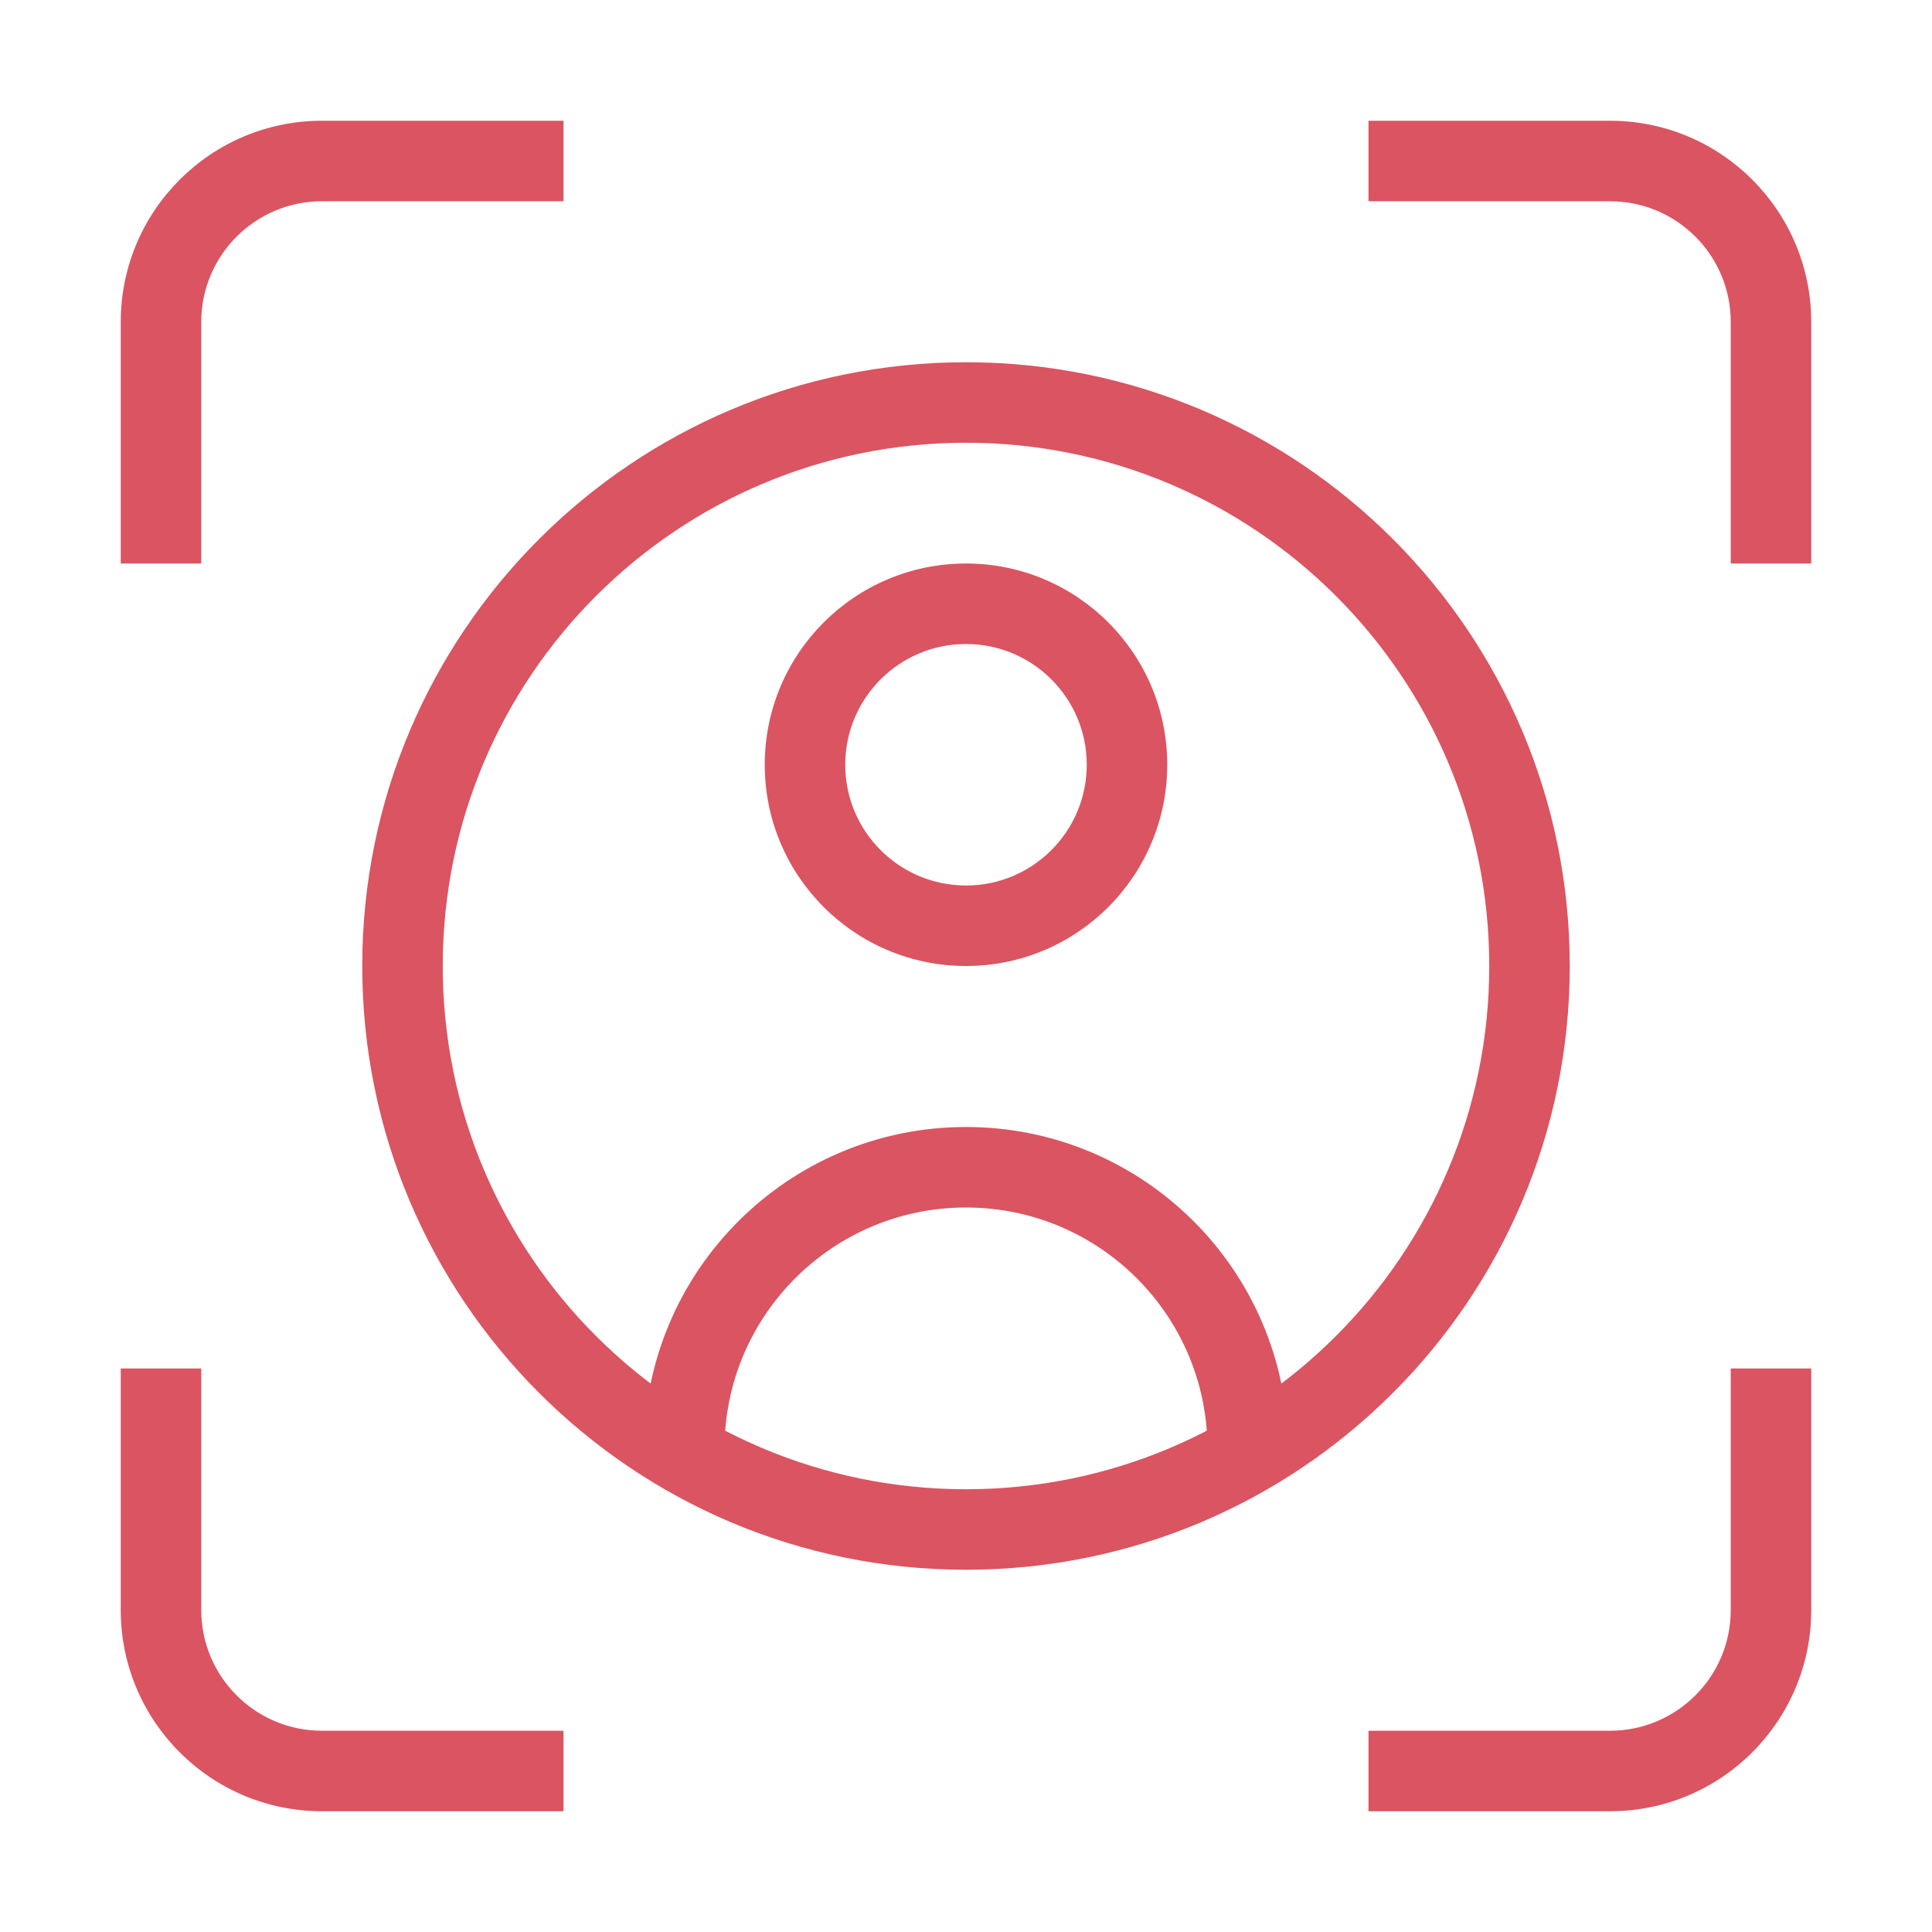
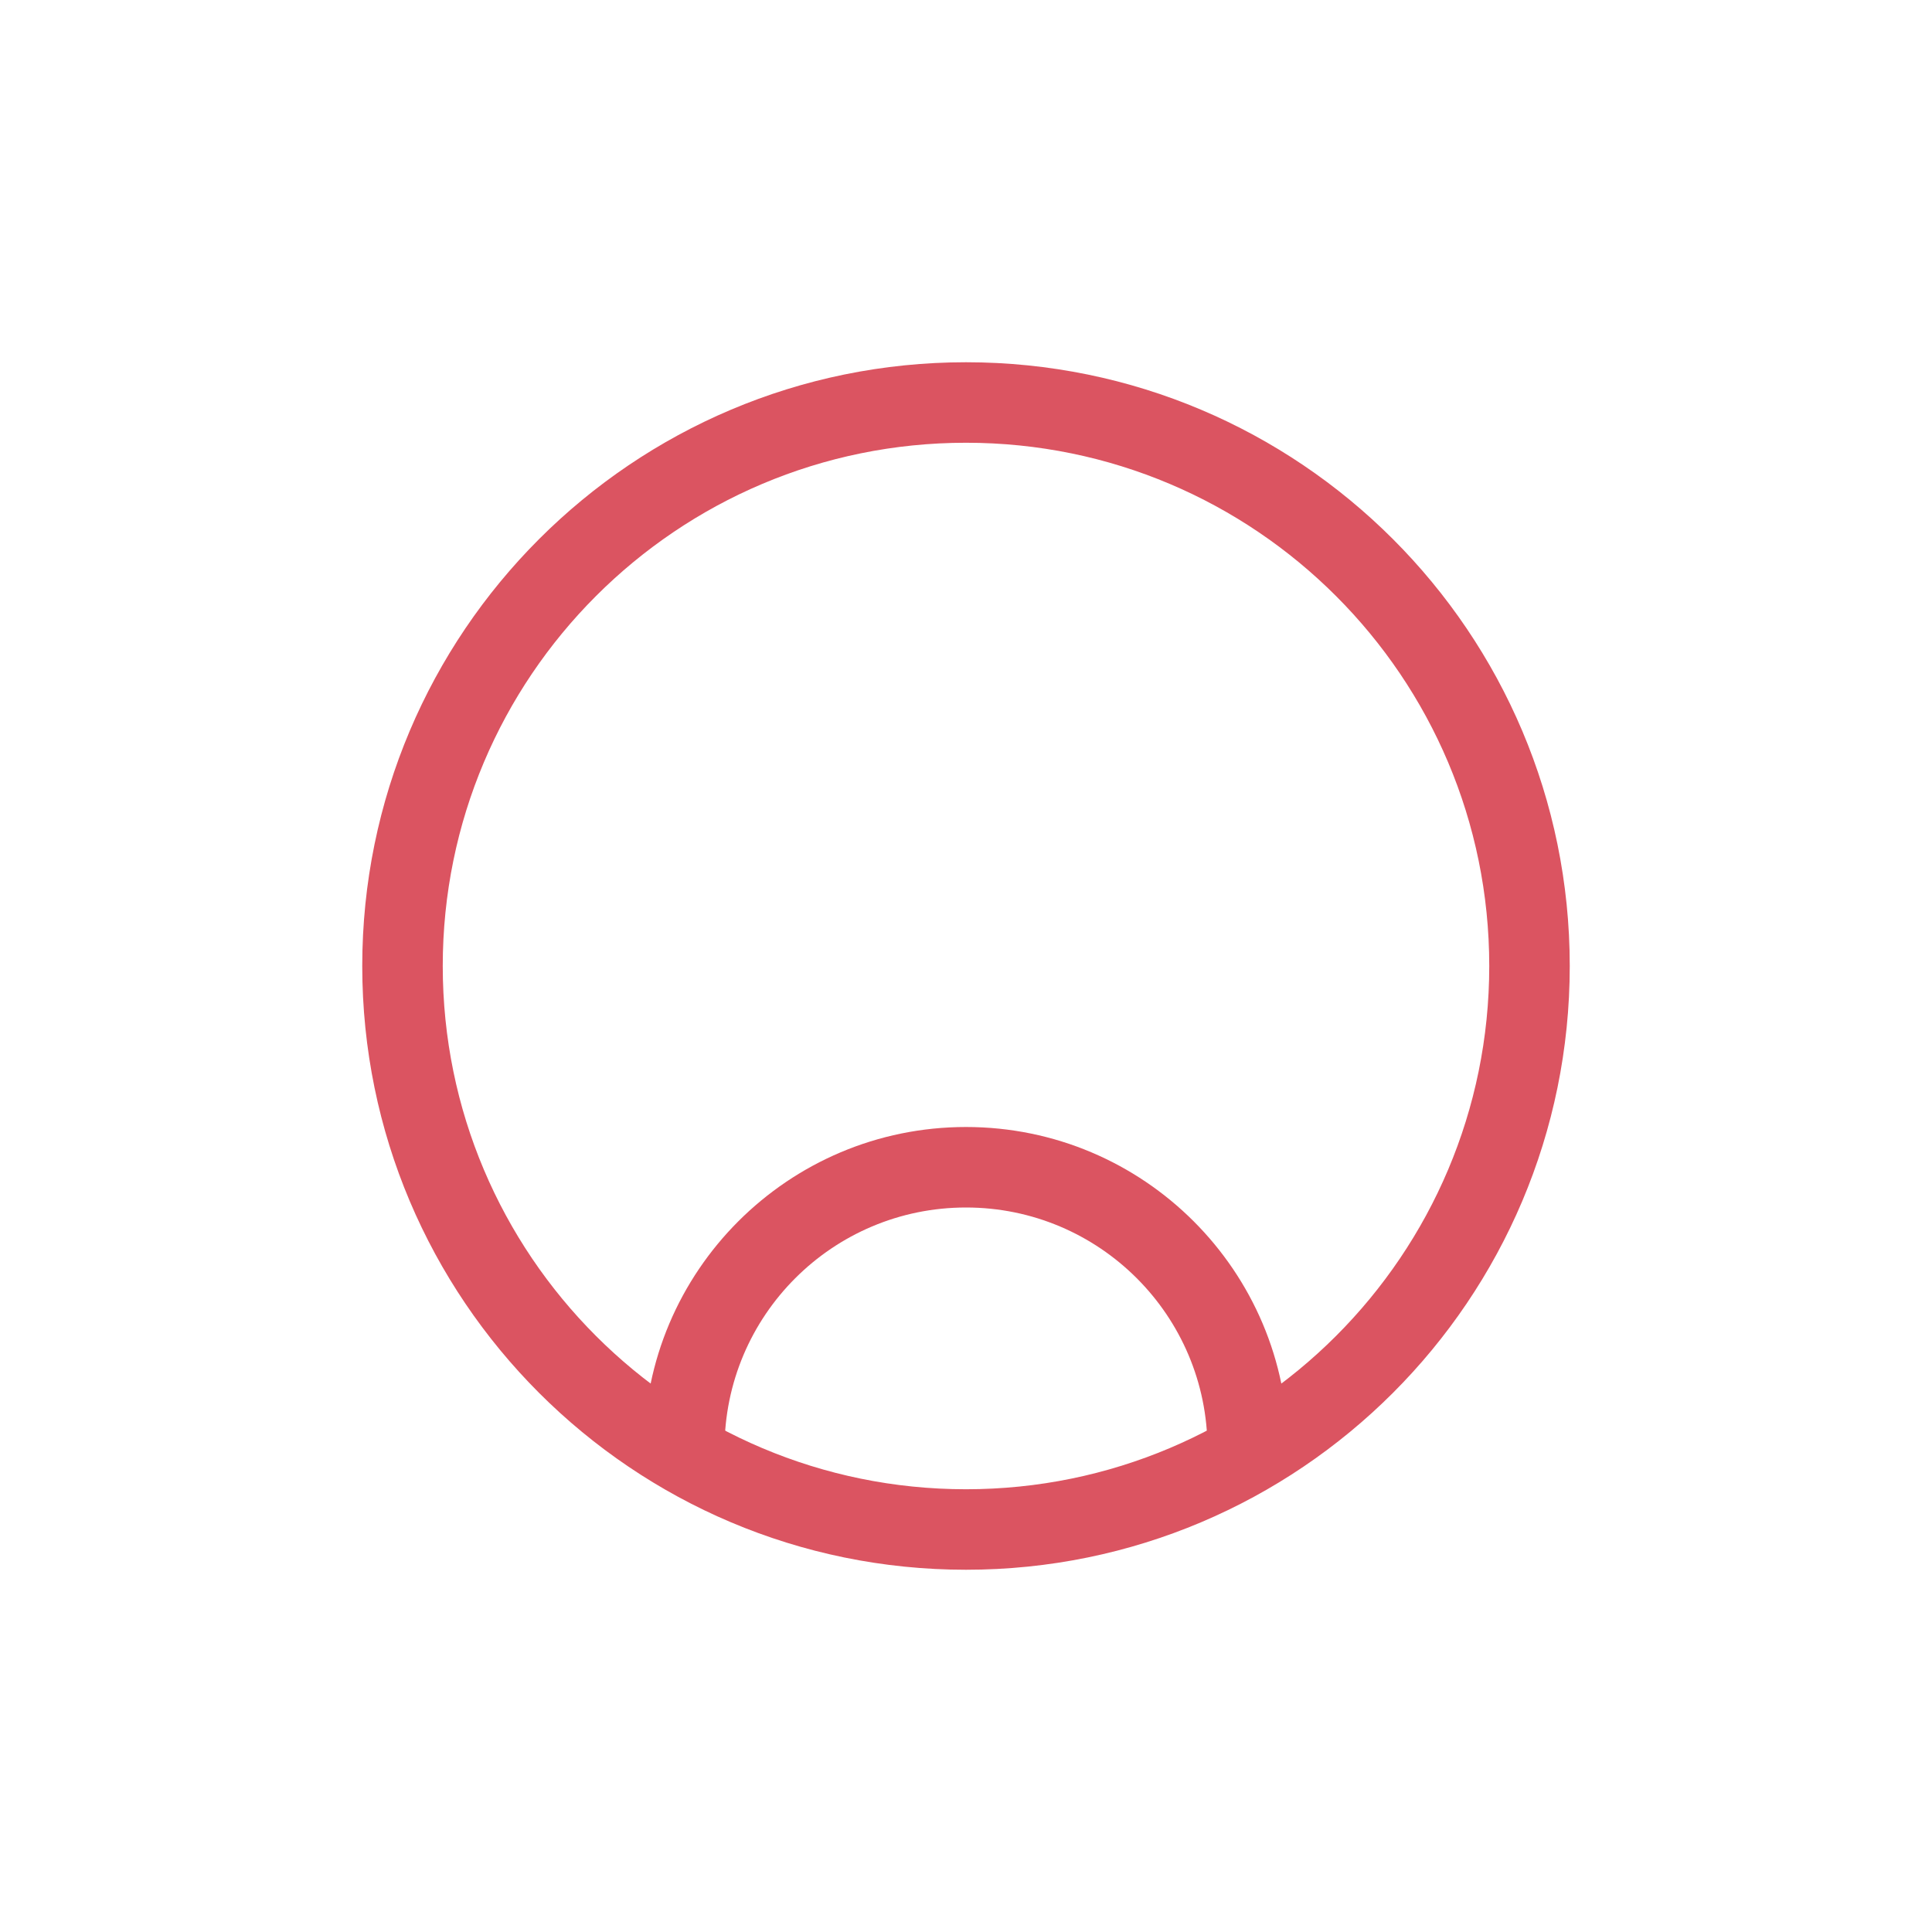
<svg xmlns="http://www.w3.org/2000/svg" width="300" height="300" viewBox="0 0 300 300" fill="none">
-   <path fill-rule="evenodd" clip-rule="evenodd" d="M18.75 50C18.75 32.741 32.741 18.75 50 18.75H87.5V31.25H50C39.645 31.25 31.25 39.645 31.25 50V87.5H18.75V50ZM250 31.25H212.5V18.75H250C267.259 18.75 281.25 32.741 281.25 50V87.5H268.75V50C268.75 39.645 260.355 31.25 250 31.25ZM31.25 212.5V250C31.25 260.355 39.645 268.75 50 268.75H87.5V281.25H50C32.741 281.25 18.75 267.259 18.75 250V212.5H31.25ZM268.75 250V212.5H281.25V250C281.25 267.259 267.259 281.25 250 281.25H212.5V268.75H250C260.355 268.75 268.75 260.355 268.75 250Z" fill="#DB5461" />
  <path fill-rule="evenodd" clip-rule="evenodd" d="M150 68.75C105.127 68.75 68.75 105.127 68.75 150C68.75 194.874 105.127 231.25 150 231.25C194.874 231.25 231.25 194.874 231.25 150C231.25 105.127 194.874 68.75 150 68.75ZM56.25 150C56.25 98.223 98.223 56.25 150 56.25C201.776 56.25 243.75 98.223 243.75 150C243.75 201.776 201.776 243.75 150 243.75C98.223 243.75 56.25 201.776 56.25 150Z" fill="#DB5461" />
-   <path fill-rule="evenodd" clip-rule="evenodd" d="M150 100C139.645 100 131.25 108.395 131.25 118.75C131.25 129.105 139.645 137.5 150 137.5C160.355 137.5 168.75 129.105 168.75 118.75C168.75 108.395 160.355 100 150 100ZM118.75 118.75C118.75 101.491 132.741 87.5 150 87.5C167.259 87.5 181.25 101.491 181.25 118.75C181.25 136.009 167.259 150 150 150C132.741 150 118.75 136.009 118.75 118.75Z" fill="#DB5461" />
  <path fill-rule="evenodd" clip-rule="evenodd" d="M150 187.5C129.289 187.5 112.5 204.289 112.5 225C112.5 228.451 109.702 231.25 106.25 231.25C102.798 231.25 100 228.451 100 225C100 197.386 122.386 175 150 175C177.614 175 200 197.386 200 225C200 228.451 197.201 231.25 193.75 231.25C190.299 231.25 187.5 228.451 187.5 225C187.5 204.289 170.711 187.5 150 187.5Z" fill="#DB5461" />
</svg>